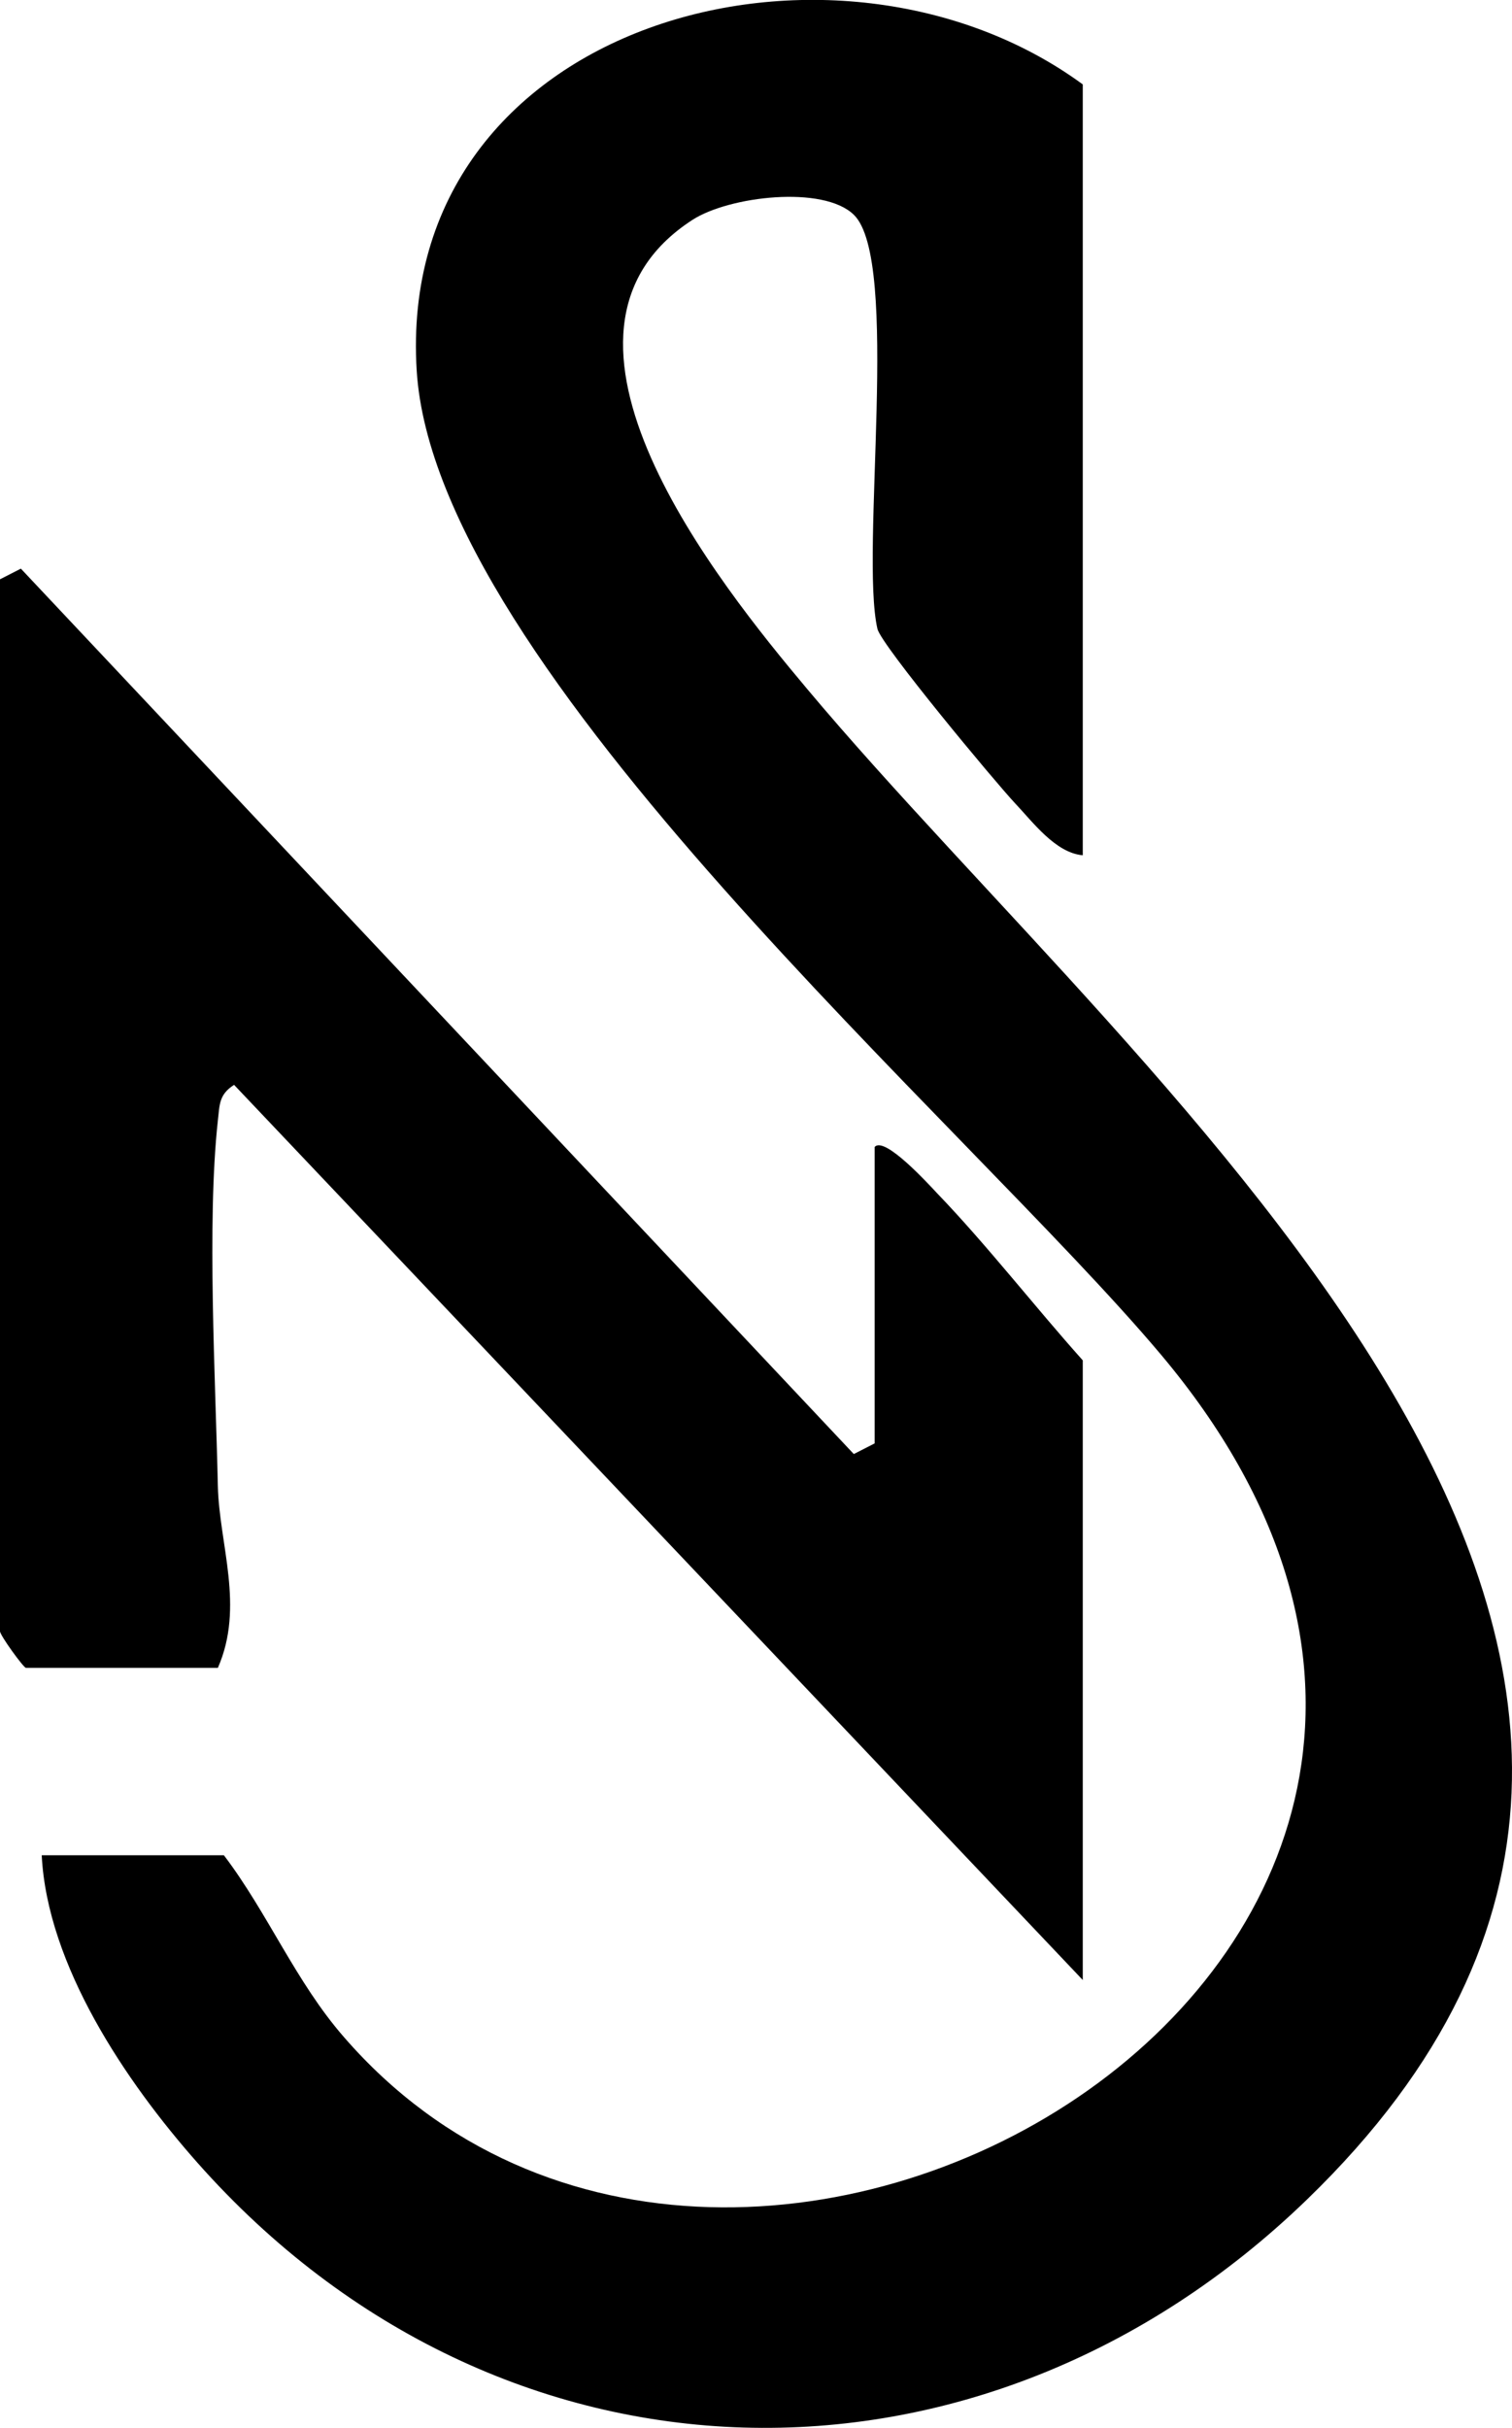
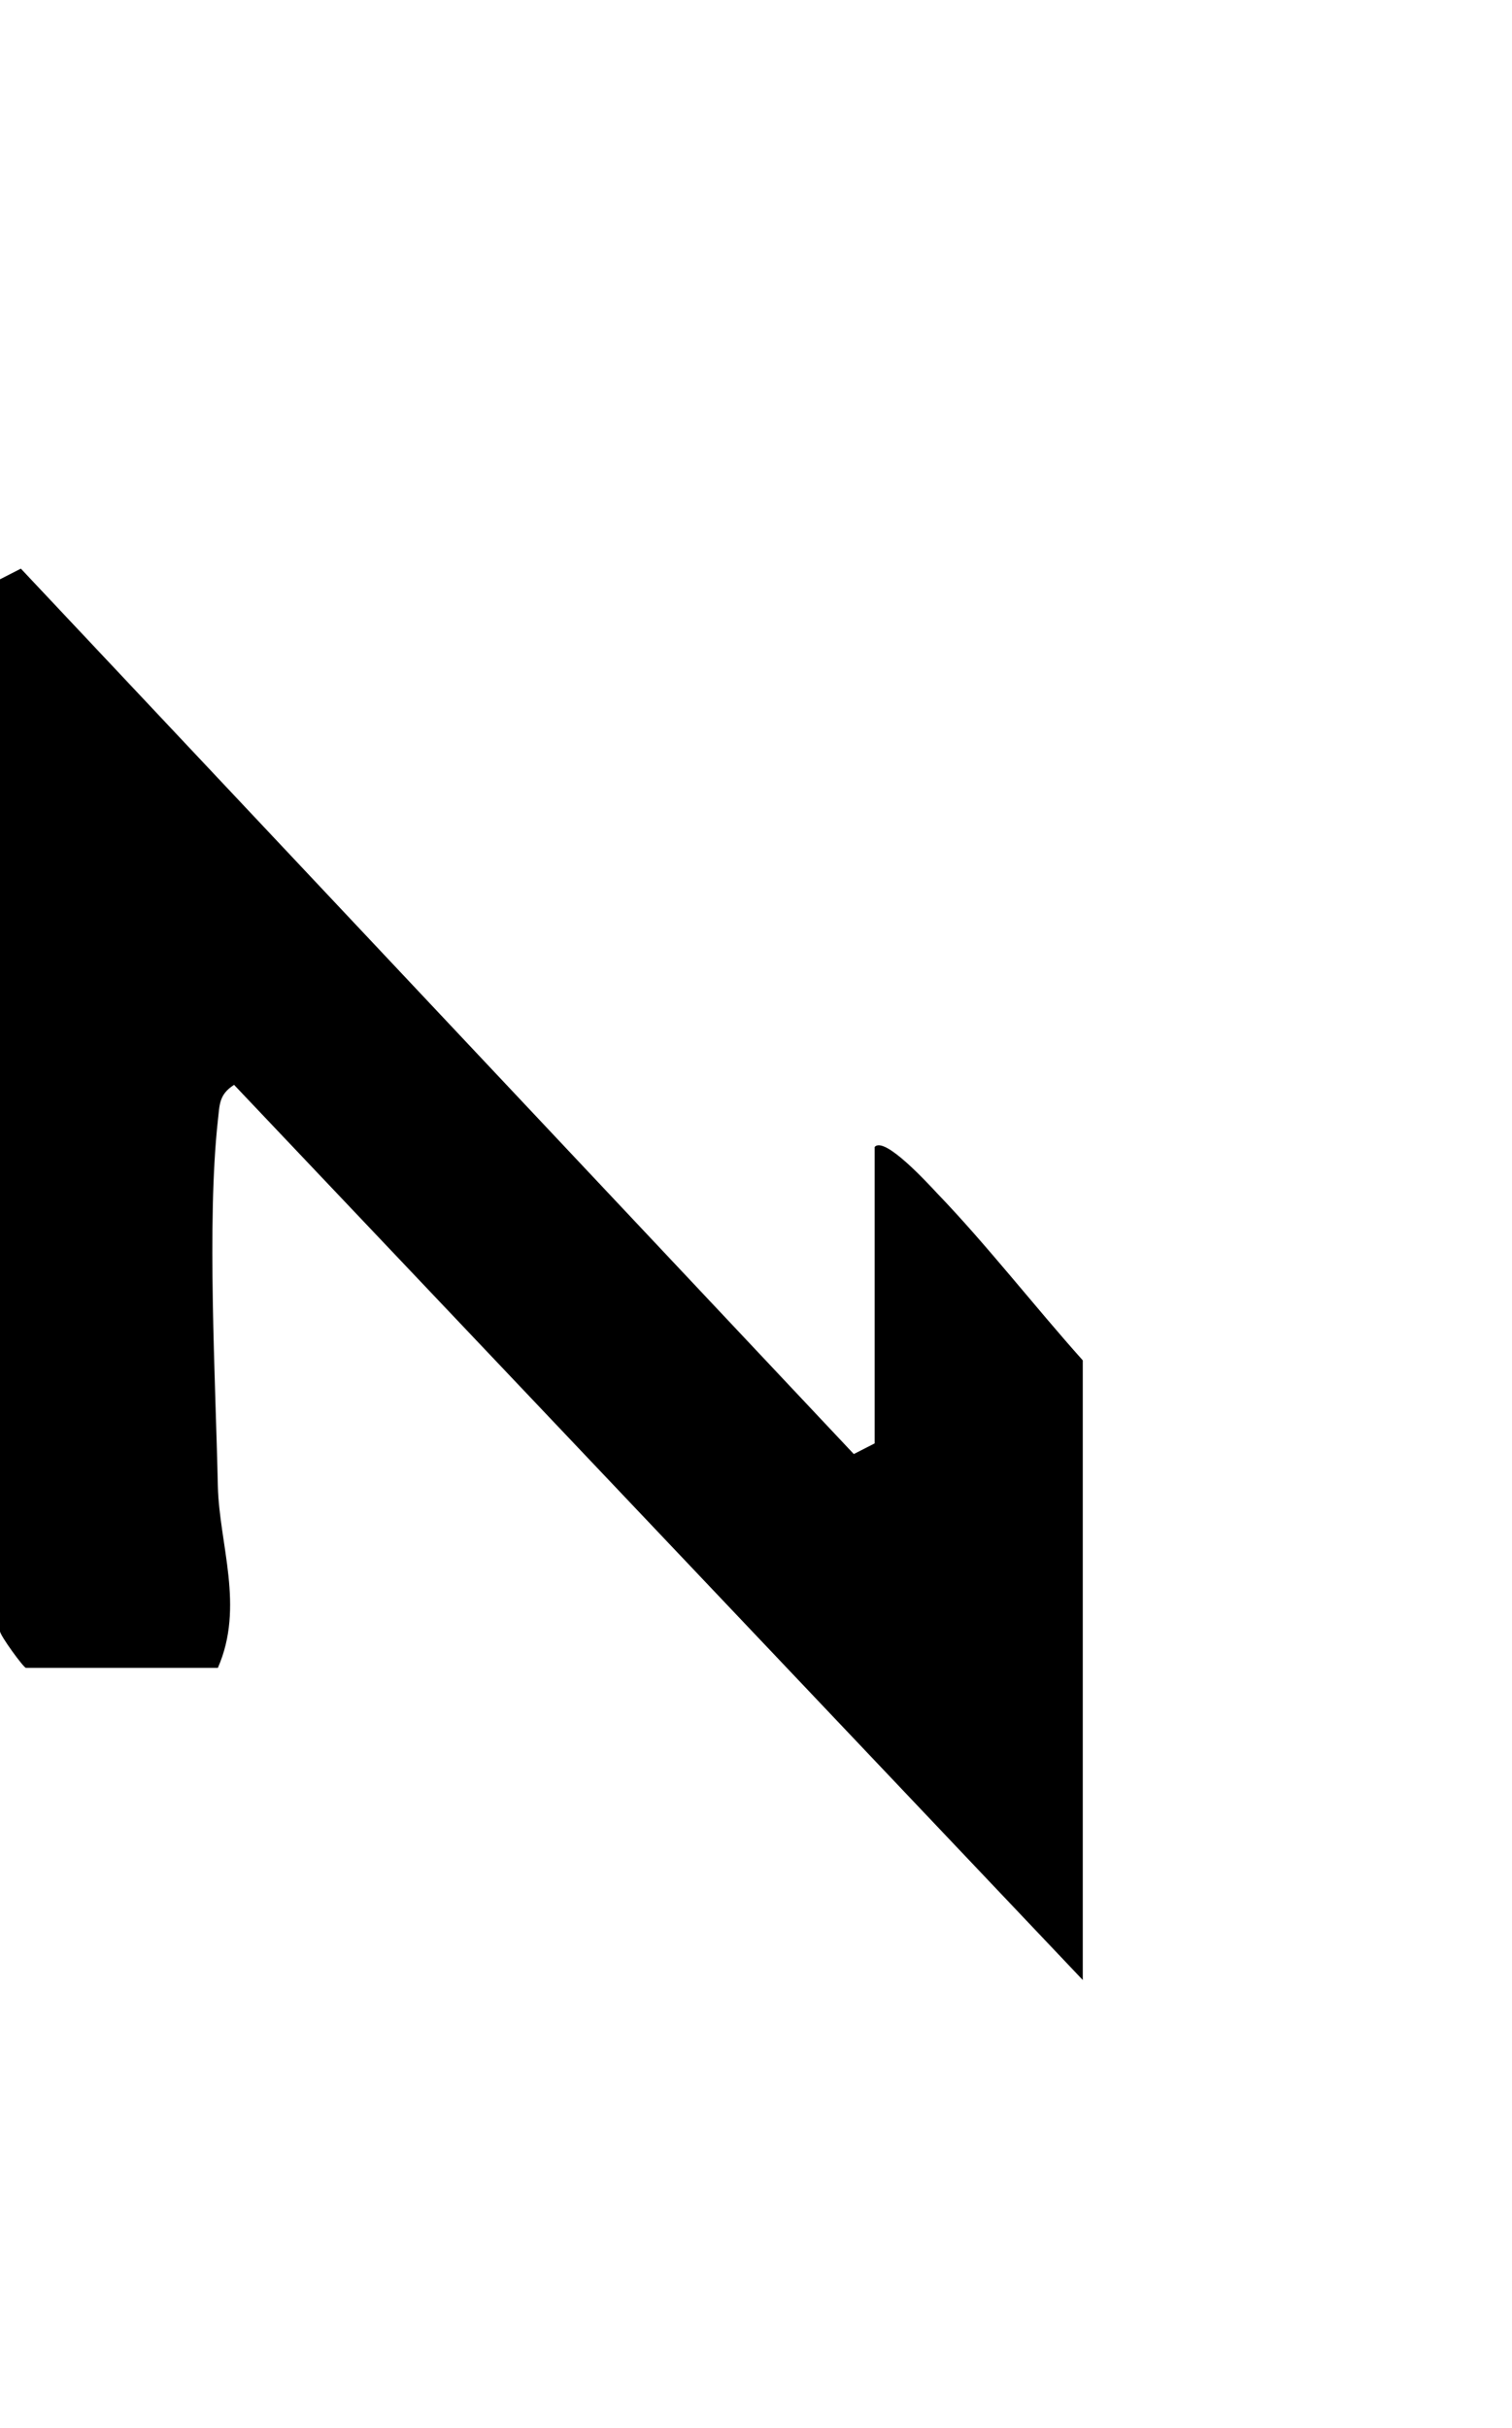
<svg xmlns="http://www.w3.org/2000/svg" id="Layer_2" data-name="Layer 2" viewBox="0 0 32.62 52.35">
  <g id="_レイヤー_2" data-name="レイヤー 2">
    <g>
-       <path d="M23.36,1.82v16.62c-.59-.05-1.08-.72-1.46-1.12-.44-.47-2.88-3.4-2.97-3.76-.38-1.65.5-7.95-.51-8.93-.66-.64-2.69-.4-3.48.11-3.79,2.45.58,7.86,2.47,10.11,7.32,8.73,22.8,20.95,10.79,32.57-7.04,6.81-17.42,6.57-23.94-.79-1.55-1.75-3.24-4.26-3.36-6.63h3.93c.95,1.25,1.55,2.73,2.59,3.92,8.57,9.88,28.38-1.93,17.63-14.71-4.19-4.98-15.66-14.78-16.06-21.22C8.52.44,18.02-2.09,23.36,1.82Z" />
      <path d="M18.87,24.73c.21-.25,1.18.82,1.35,1,1.06,1.1,2.11,2.45,3.14,3.6v13.36L5.05,23.39c-.33.21-.31.43-.35.77-.24,2.19-.05,5.58,0,7.88.03,1.26.58,2.6,0,3.92H.56c-.05,0-.56-.7-.56-.79V12.49l.45-.23,17.97,19.09.45-.23v-6.4Z" />
    </g>
  </g>
</svg>